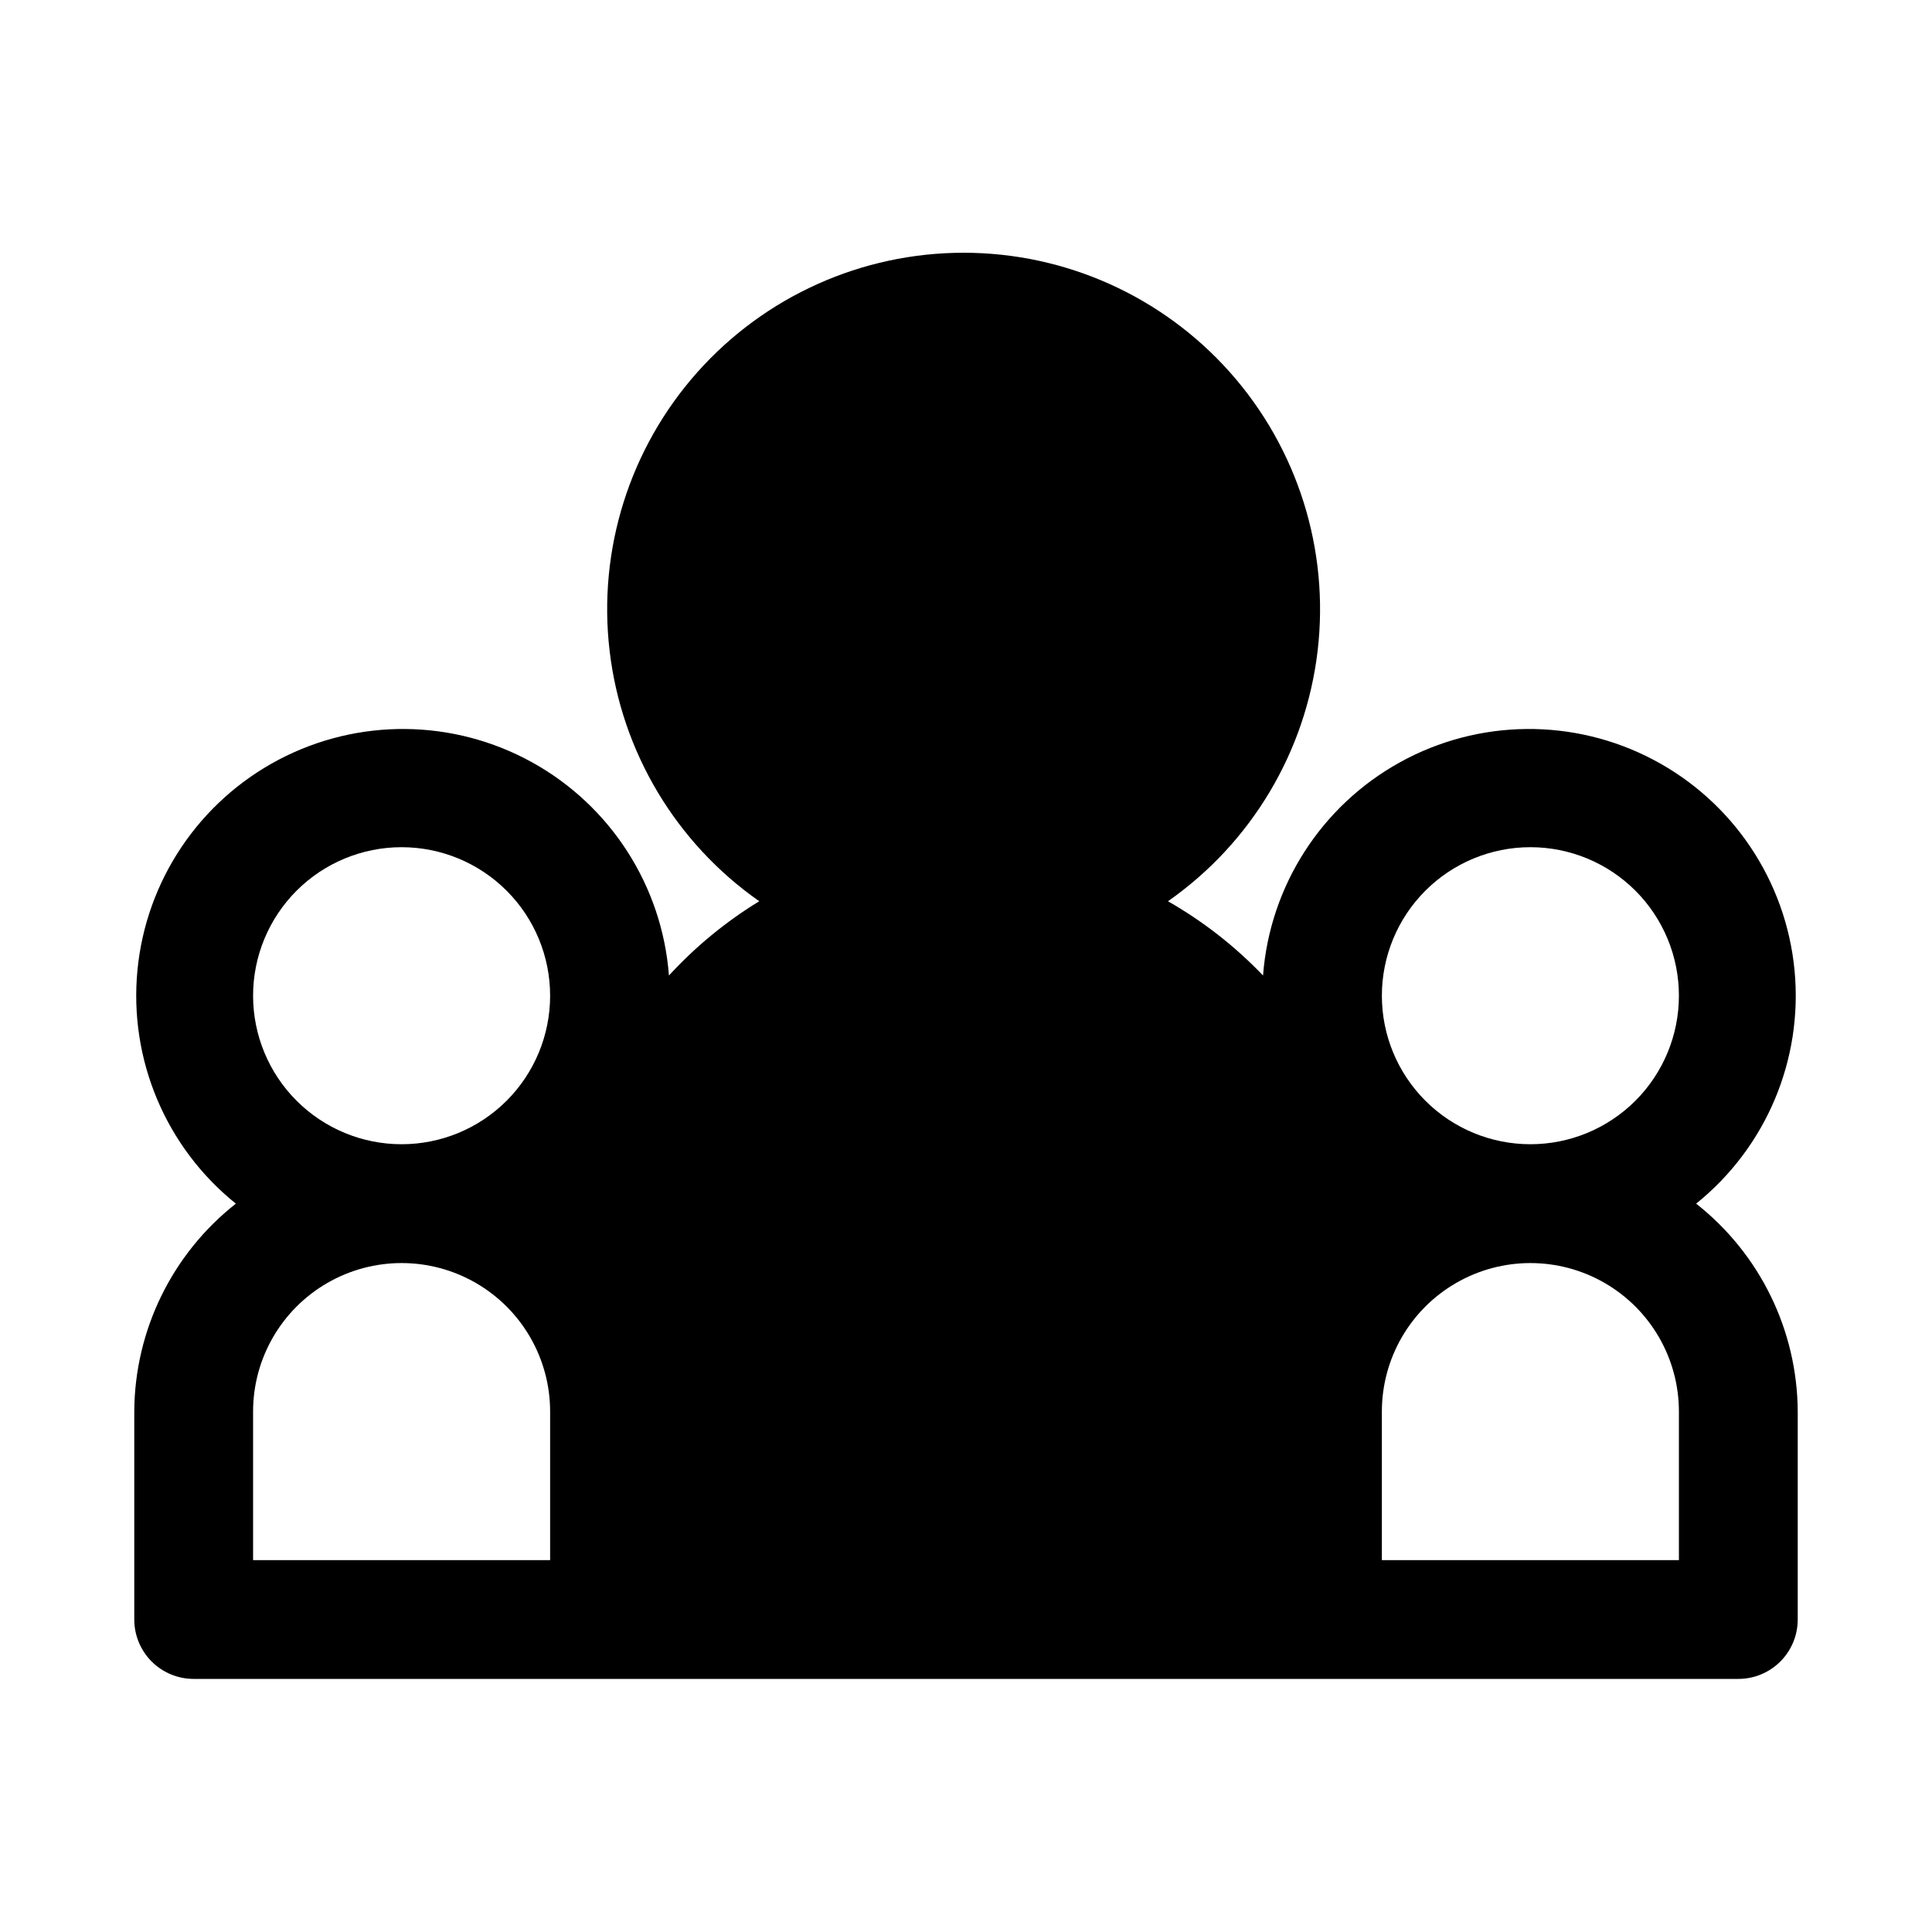
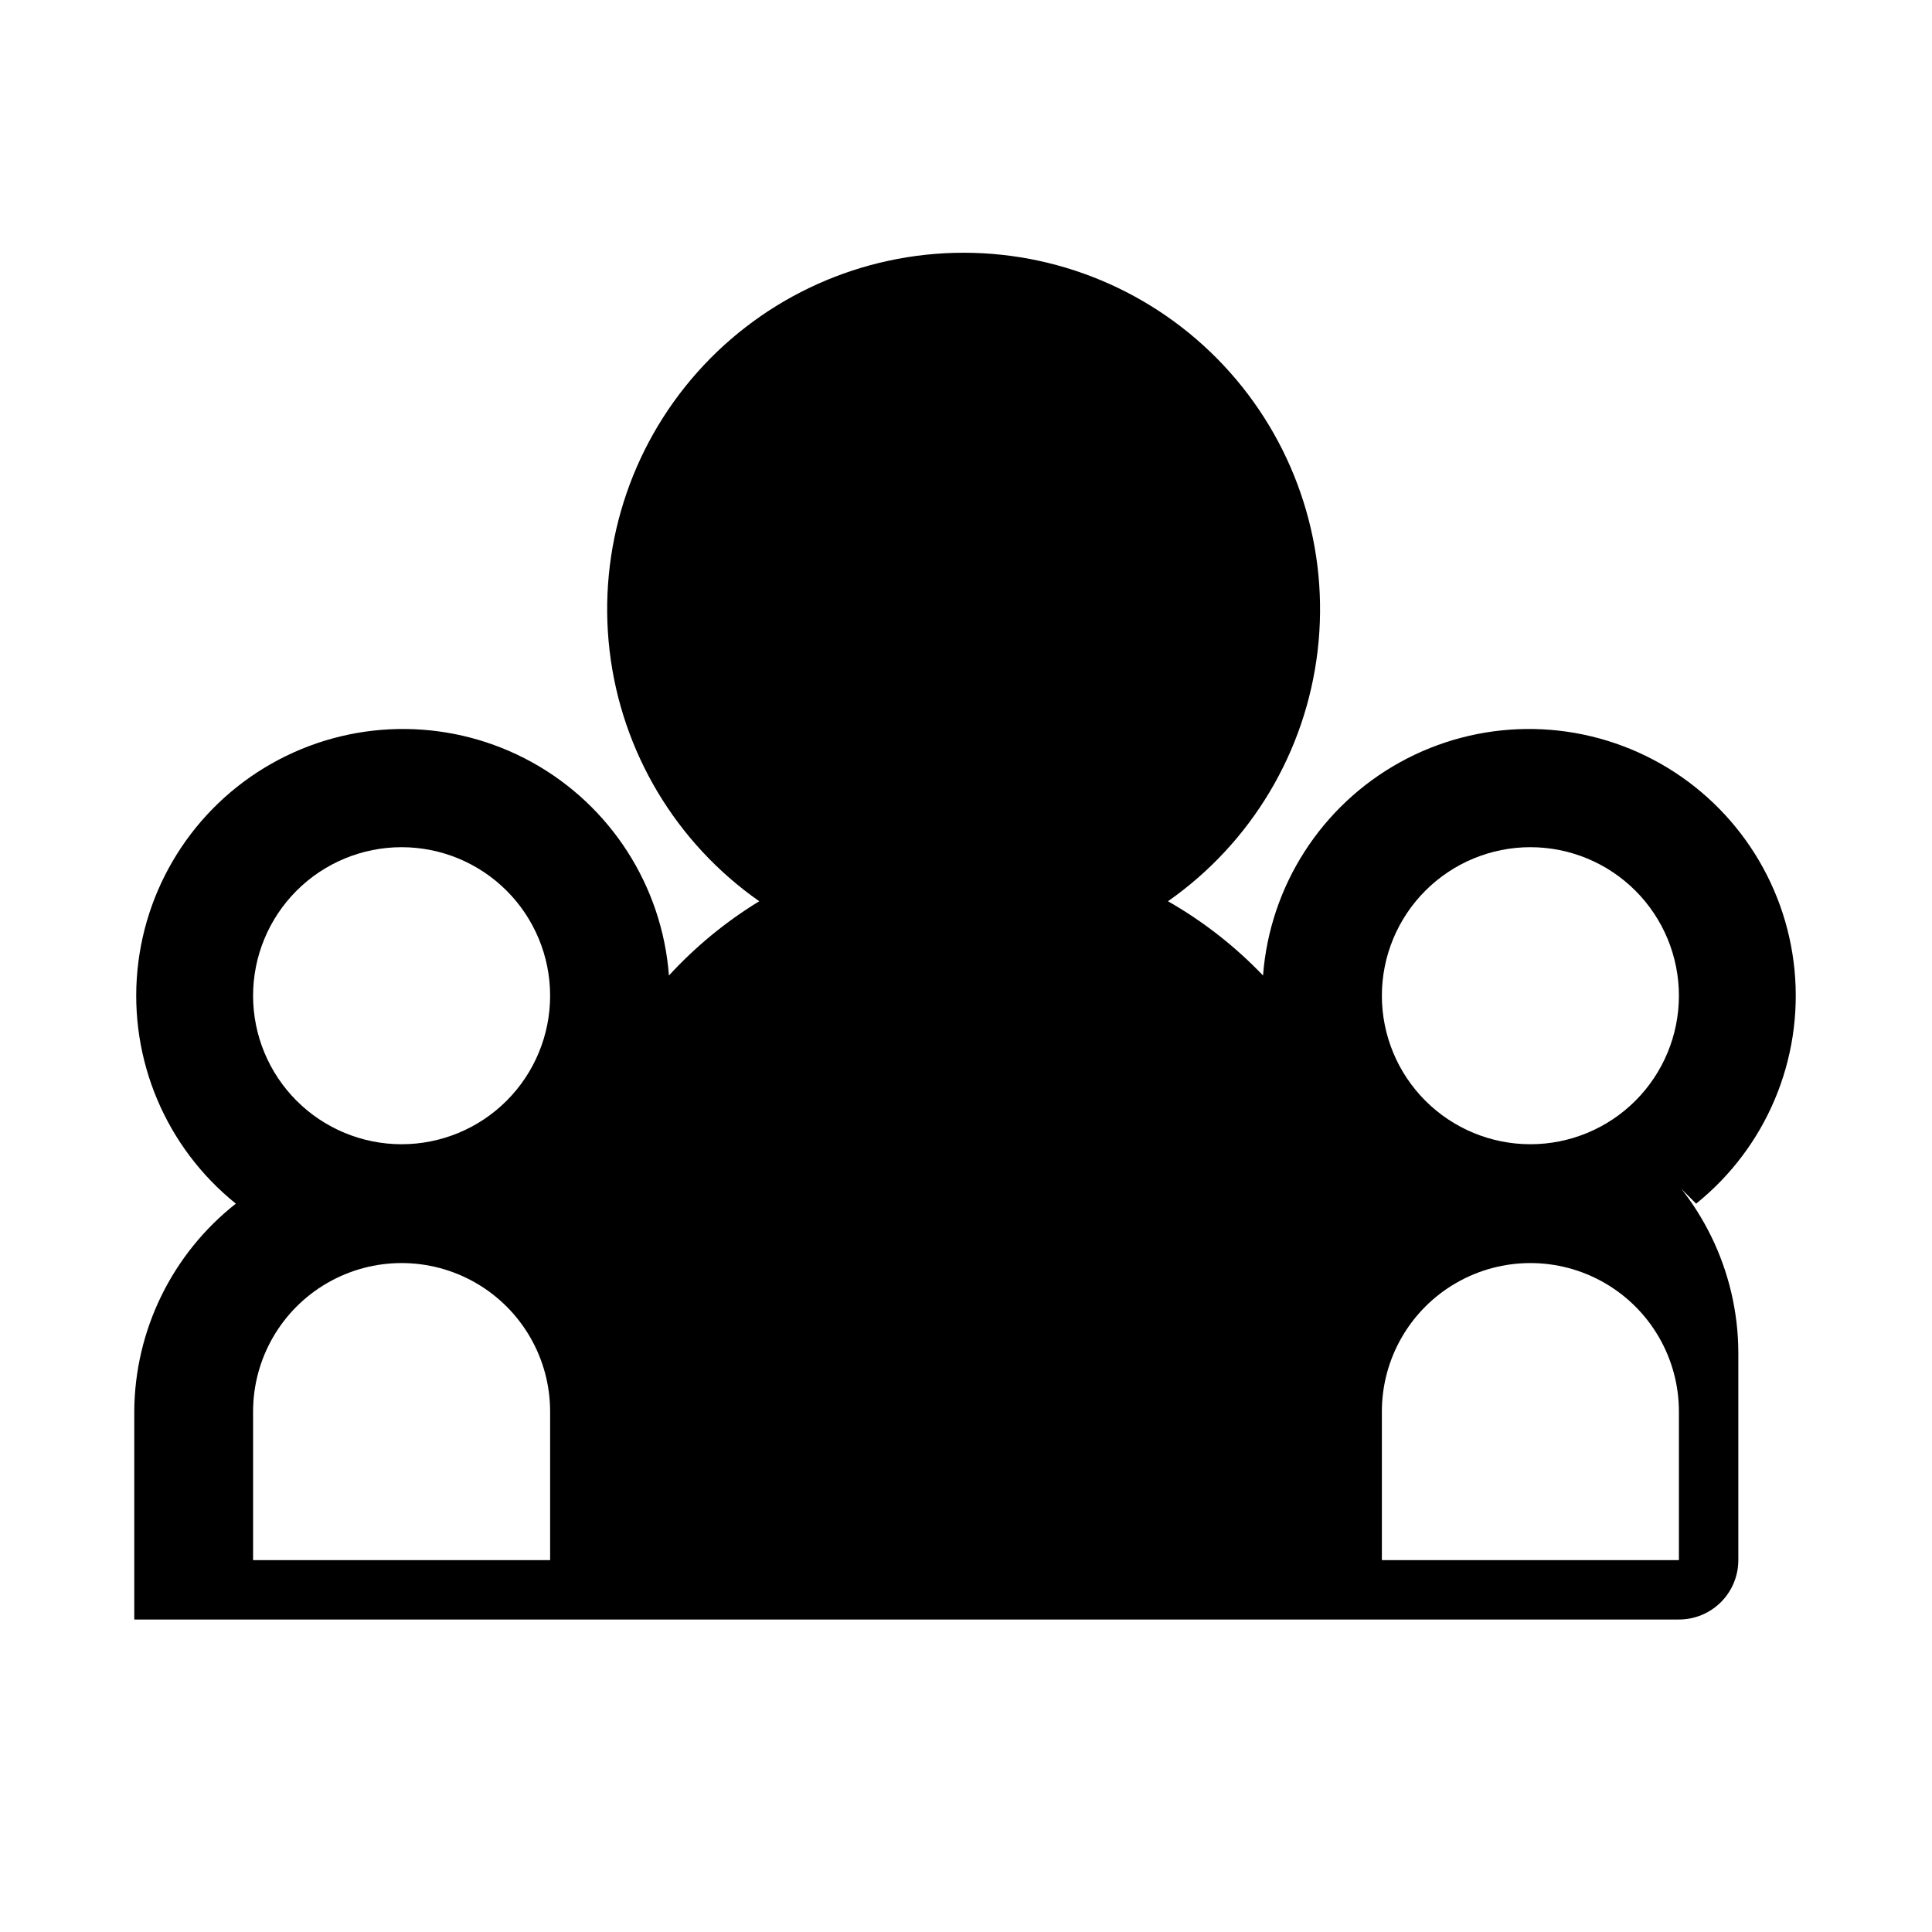
<svg xmlns="http://www.w3.org/2000/svg" fill="#000000" width="800px" height="800px" version="1.1" viewBox="144 144 512 512">
-   <path d="m593.49 462.98c18.562-14.922 28.363-38.18 26.078-61.883-2.285-23.703-16.352-44.664-37.418-55.762-21.07-11.098-46.309-10.844-67.148 0.68-20.84 11.52-34.48 32.762-36.285 56.504-7.402-7.738-15.887-14.367-25.191-19.68 22.094-15.461 36.527-39.625 39.664-66.41 3.137-26.785-5.324-53.629-23.25-73.777-17.926-20.148-43.605-31.672-70.574-31.672-26.965 0-52.645 11.523-70.57 31.672-17.926 20.148-26.387 46.992-23.25 73.777 3.133 26.785 17.566 50.949 39.664 66.41-8.859 5.41-16.914 12.035-23.934 19.68-1.805-23.742-15.441-44.984-36.281-56.504-20.84-11.523-46.082-11.777-67.152-0.68-21.066 11.098-35.133 32.059-37.418 55.762-2.285 23.703 7.519 46.961 26.078 61.883-16.906 13.301-26.82 33.59-26.922 55.102v55.105c0 4.176 1.66 8.18 4.609 11.133 2.953 2.953 6.957 4.609 11.133 4.609h409.35c4.176 0 8.18-1.656 11.133-4.609 2.953-2.953 4.609-6.957 4.609-11.133v-55.105c-0.102-21.512-10.012-41.801-26.922-55.102zm-382.42-55.105c0-10.441 4.148-20.449 11.527-27.832 7.383-7.383 17.395-11.527 27.832-11.527s20.449 4.144 27.832 11.527c7.383 7.383 11.527 17.391 11.527 27.832 0 10.438-4.144 20.449-11.527 27.832-7.383 7.379-17.395 11.527-27.832 11.527s-20.449-4.148-27.832-11.527c-7.379-7.383-11.527-17.395-11.527-27.832zm0 110.21c0-14.062 7.5-27.055 19.68-34.086s27.184-7.031 39.359 0c12.18 7.031 19.68 20.023 19.68 34.086v39.359h-78.719zm338.5-149.57c10.441 0 20.449 4.144 27.832 11.527 7.383 7.383 11.527 17.391 11.527 27.832 0 10.438-4.144 20.449-11.527 27.832-7.383 7.379-17.391 11.527-27.832 11.527-10.438 0-20.449-4.148-27.832-11.527-7.379-7.383-11.527-17.395-11.527-27.832 0-10.441 4.148-20.449 11.527-27.832 7.383-7.383 17.395-11.527 27.832-11.527zm39.359 188.93h-78.719v-39.359c0-14.062 7.5-27.055 19.68-34.086 12.18-7.031 27.184-7.031 39.359 0 12.18 7.031 19.68 20.023 19.68 34.086z" />
+   <path d="m593.49 462.98c18.562-14.922 28.363-38.18 26.078-61.883-2.285-23.703-16.352-44.664-37.418-55.762-21.07-11.098-46.309-10.844-67.148 0.68-20.84 11.52-34.48 32.762-36.285 56.504-7.402-7.738-15.887-14.367-25.191-19.68 22.094-15.461 36.527-39.625 39.664-66.41 3.137-26.785-5.324-53.629-23.25-73.777-17.926-20.148-43.605-31.672-70.574-31.672-26.965 0-52.645 11.523-70.57 31.672-17.926 20.148-26.387 46.992-23.25 73.777 3.133 26.785 17.566 50.949 39.664 66.41-8.859 5.41-16.914 12.035-23.934 19.68-1.805-23.742-15.441-44.984-36.281-56.504-20.84-11.523-46.082-11.777-67.152-0.68-21.066 11.098-35.133 32.059-37.418 55.762-2.285 23.703 7.519 46.961 26.078 61.883-16.906 13.301-26.82 33.59-26.922 55.102v55.105h409.35c4.176 0 8.18-1.656 11.133-4.609 2.953-2.953 4.609-6.957 4.609-11.133v-55.105c-0.102-21.512-10.012-41.801-26.922-55.102zm-382.42-55.105c0-10.441 4.148-20.449 11.527-27.832 7.383-7.383 17.395-11.527 27.832-11.527s20.449 4.144 27.832 11.527c7.383 7.383 11.527 17.391 11.527 27.832 0 10.438-4.144 20.449-11.527 27.832-7.383 7.379-17.395 11.527-27.832 11.527s-20.449-4.148-27.832-11.527c-7.379-7.383-11.527-17.395-11.527-27.832zm0 110.21c0-14.062 7.5-27.055 19.68-34.086s27.184-7.031 39.359 0c12.18 7.031 19.68 20.023 19.68 34.086v39.359h-78.719zm338.5-149.57c10.441 0 20.449 4.144 27.832 11.527 7.383 7.383 11.527 17.391 11.527 27.832 0 10.438-4.144 20.449-11.527 27.832-7.383 7.379-17.391 11.527-27.832 11.527-10.438 0-20.449-4.148-27.832-11.527-7.379-7.383-11.527-17.395-11.527-27.832 0-10.441 4.148-20.449 11.527-27.832 7.383-7.383 17.395-11.527 27.832-11.527zm39.359 188.93h-78.719v-39.359c0-14.062 7.5-27.055 19.68-34.086 12.18-7.031 27.184-7.031 39.359 0 12.18 7.031 19.68 20.023 19.68 34.086z" />
</svg>